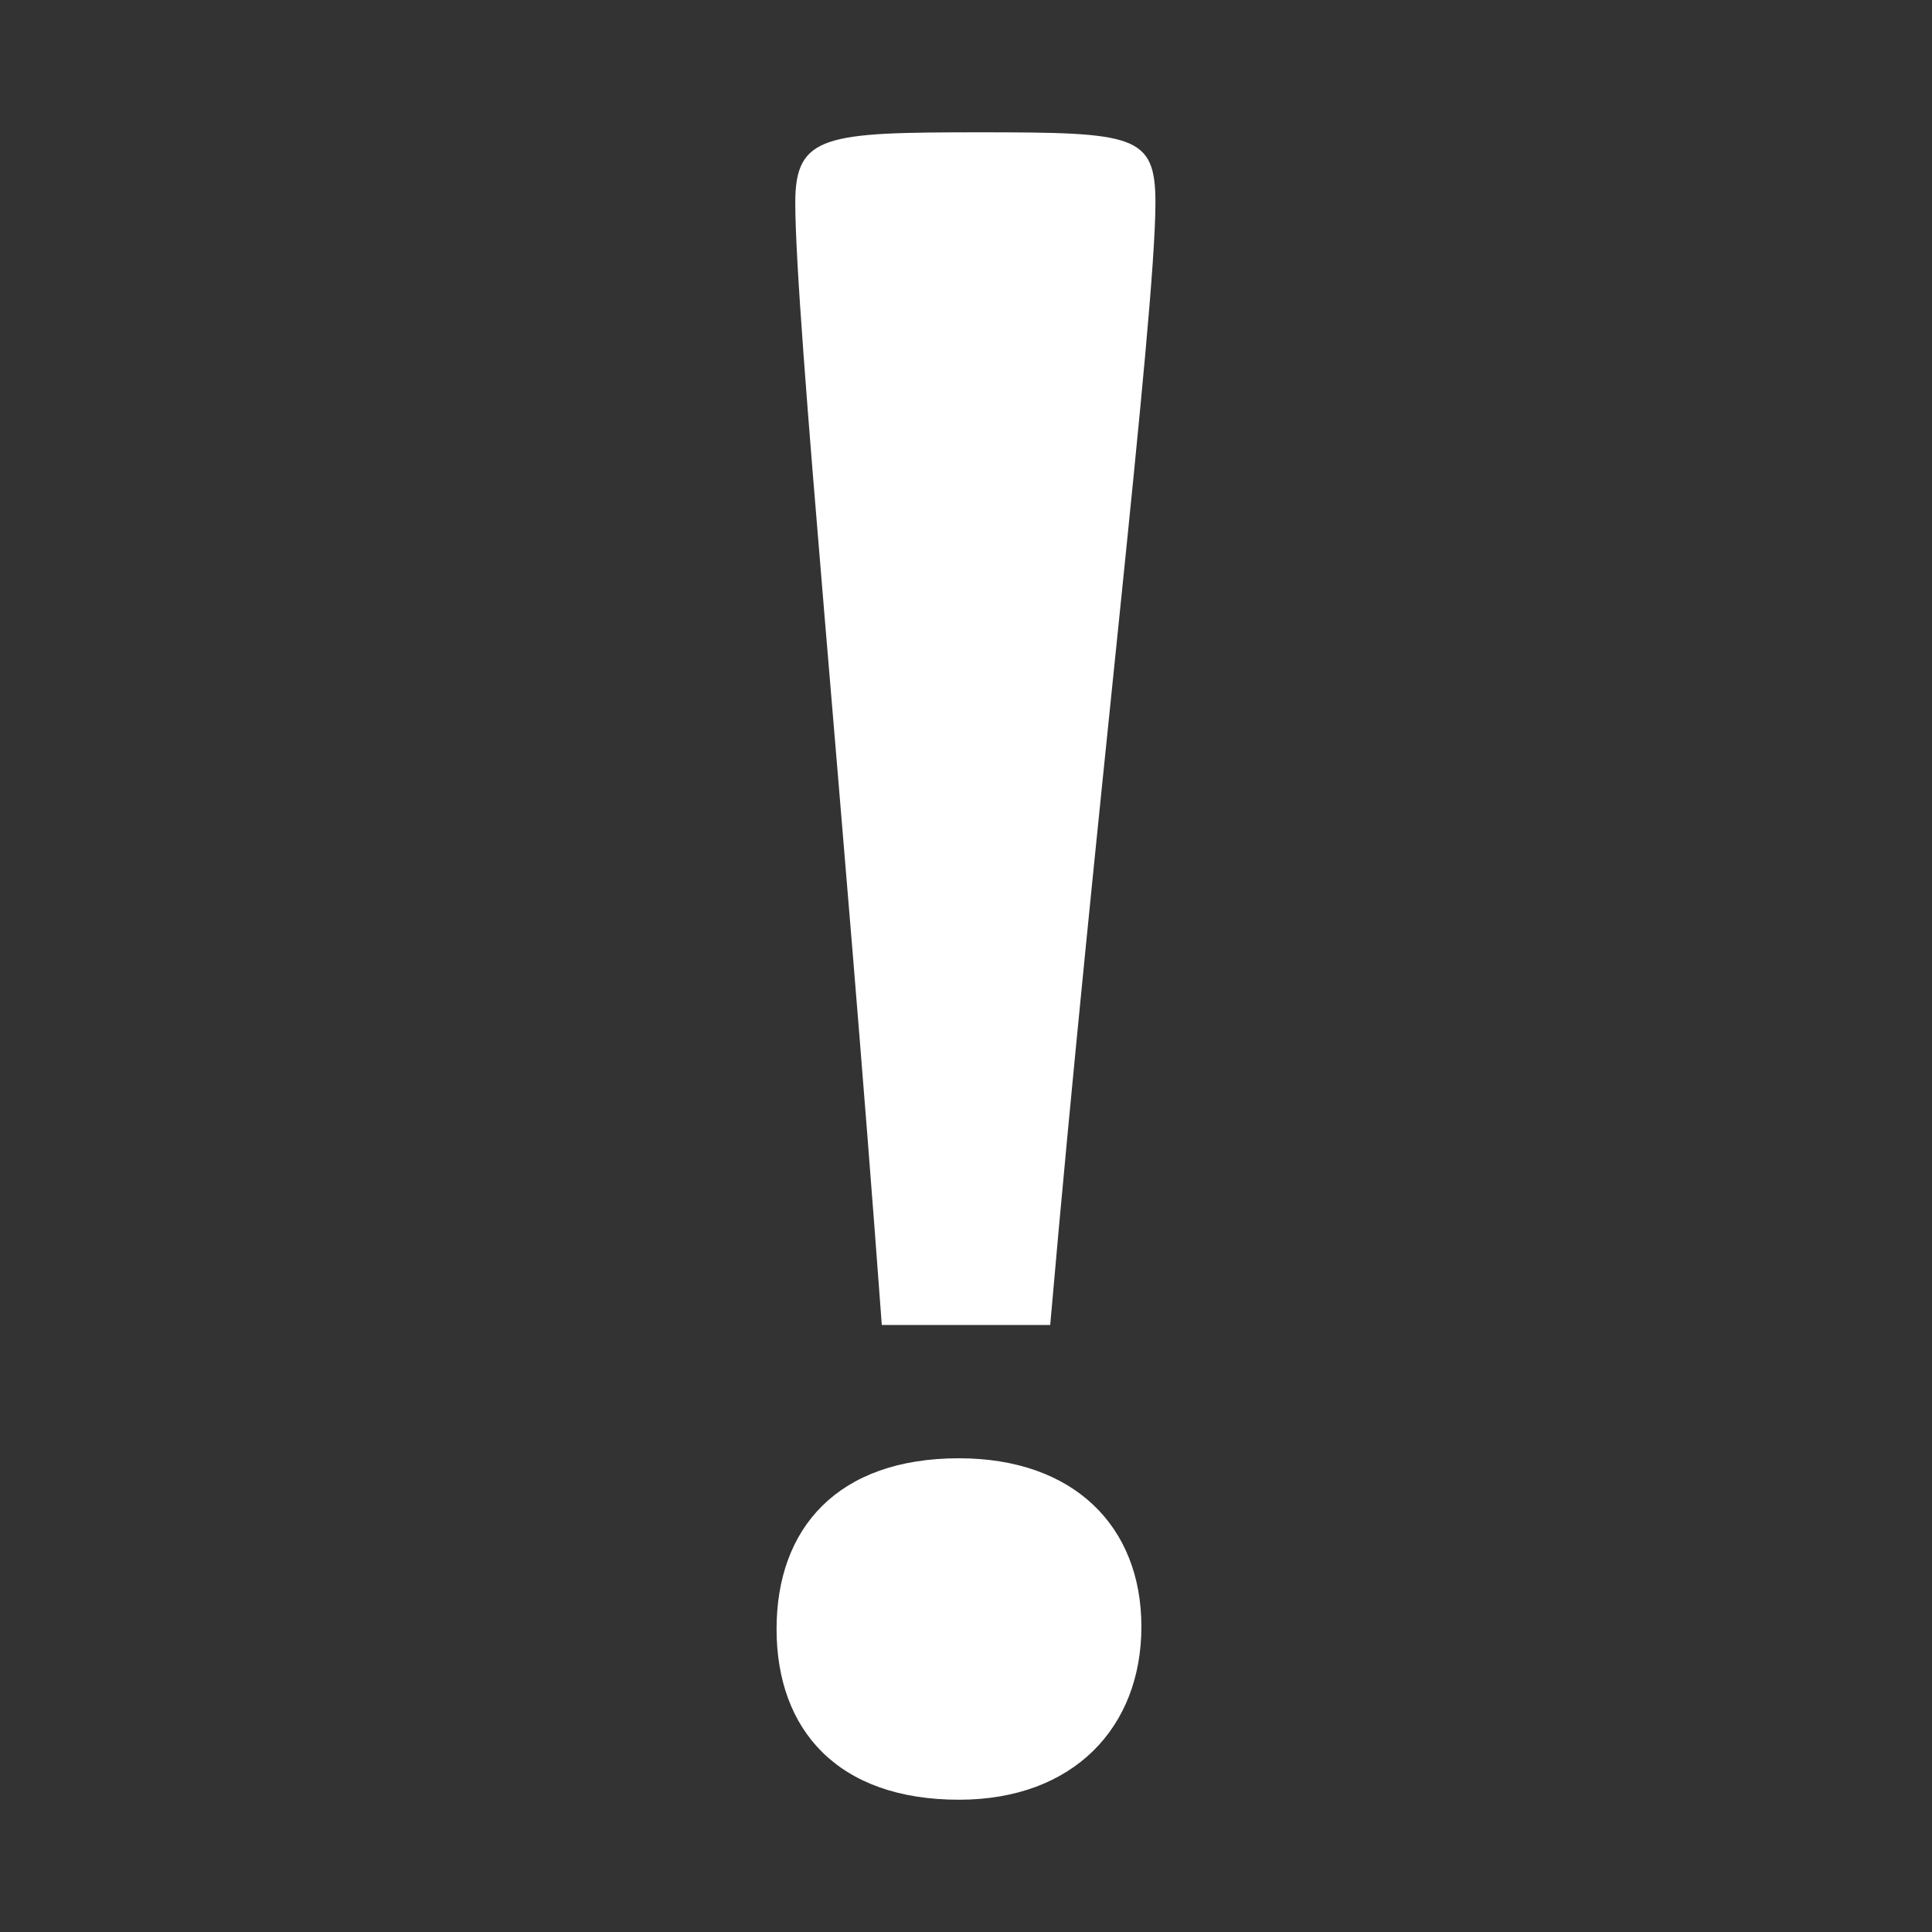
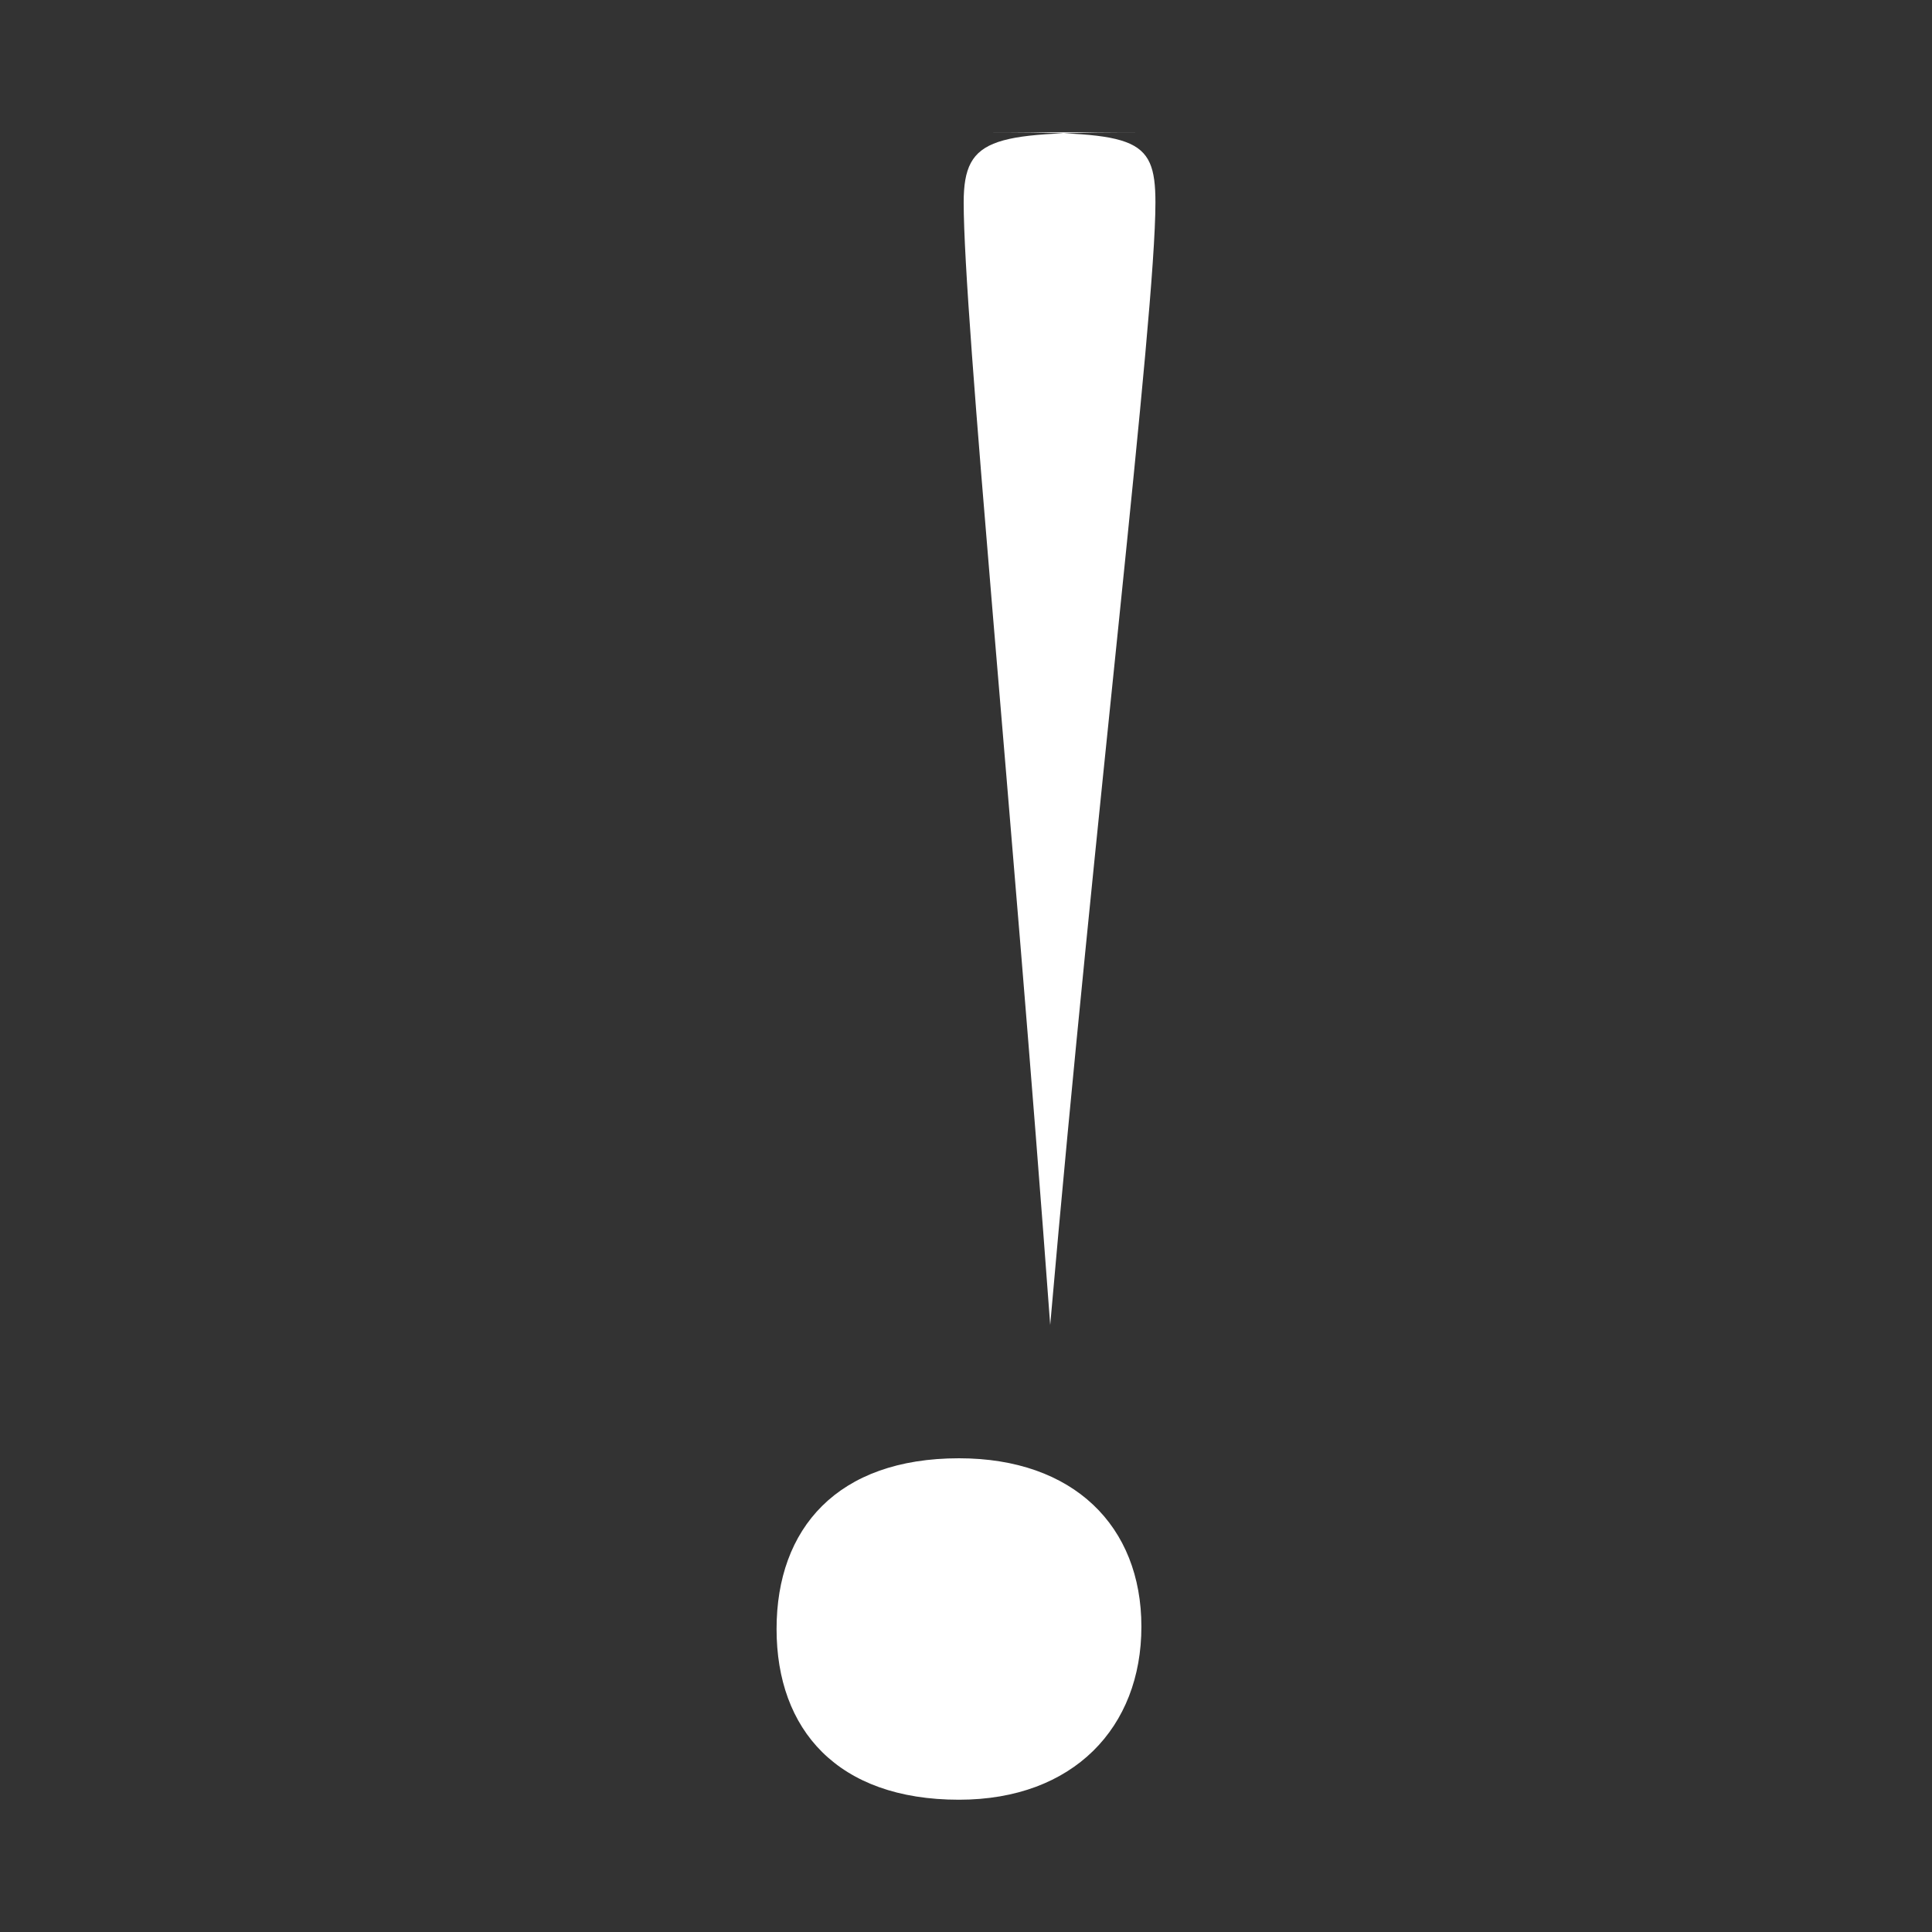
<svg xmlns="http://www.w3.org/2000/svg" id="_Слой_1" data-name="Слой 1" viewBox="0 0 600 600">
  <rect x="0" y="0" width="600" height="600" fill="#333333" stroke="none" />
  <defs>
    <style> .cls-1 { fill: #fff; } </style>
  </defs>
-   <path class="cls-1" d="M297.82,452.88c35.59,0,56.65,21.07,56.65,52.3s-21.07,53.74-56.65,53.74c-37.76,0-56.65-21.79-56.65-53.02s18.88-53.02,56.65-53.02ZM304.36,41.09c47.93,0,54.47.73,54.47,21.8,0,35.58-18.88,190.27-32.68,348.6h-52.3c-11.62-158.33-26.87-313.02-26.87-348.6,0-21.07,9.45-21.8,57.37-21.8Z" />
+   <path class="cls-1" d="M297.82,452.88c35.59,0,56.65,21.07,56.65,52.3s-21.07,53.74-56.65,53.74c-37.76,0-56.65-21.79-56.65-53.02s18.88-53.02,56.65-53.02ZM304.36,41.09c47.93,0,54.47.73,54.47,21.8,0,35.58-18.88,190.27-32.68,348.6c-11.62-158.33-26.87-313.02-26.87-348.6,0-21.07,9.45-21.8,57.37-21.8Z" />
</svg>